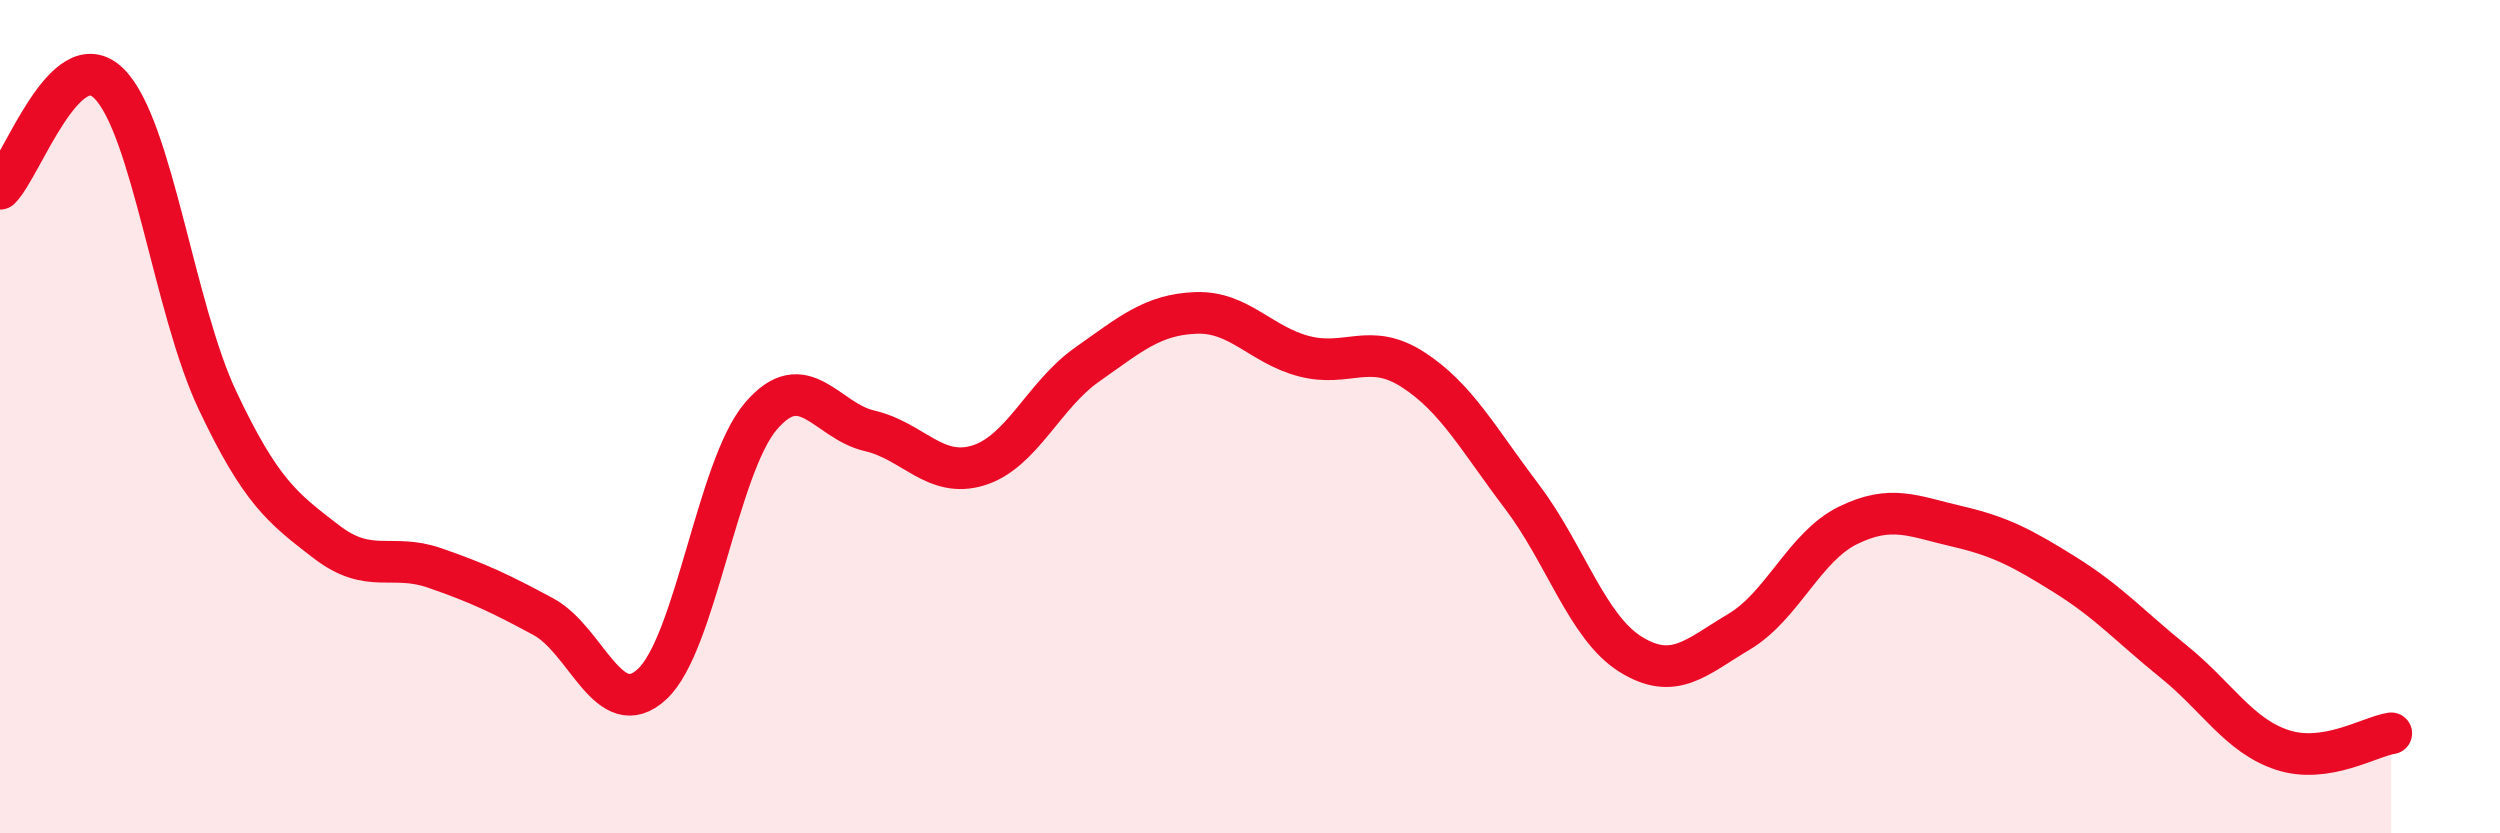
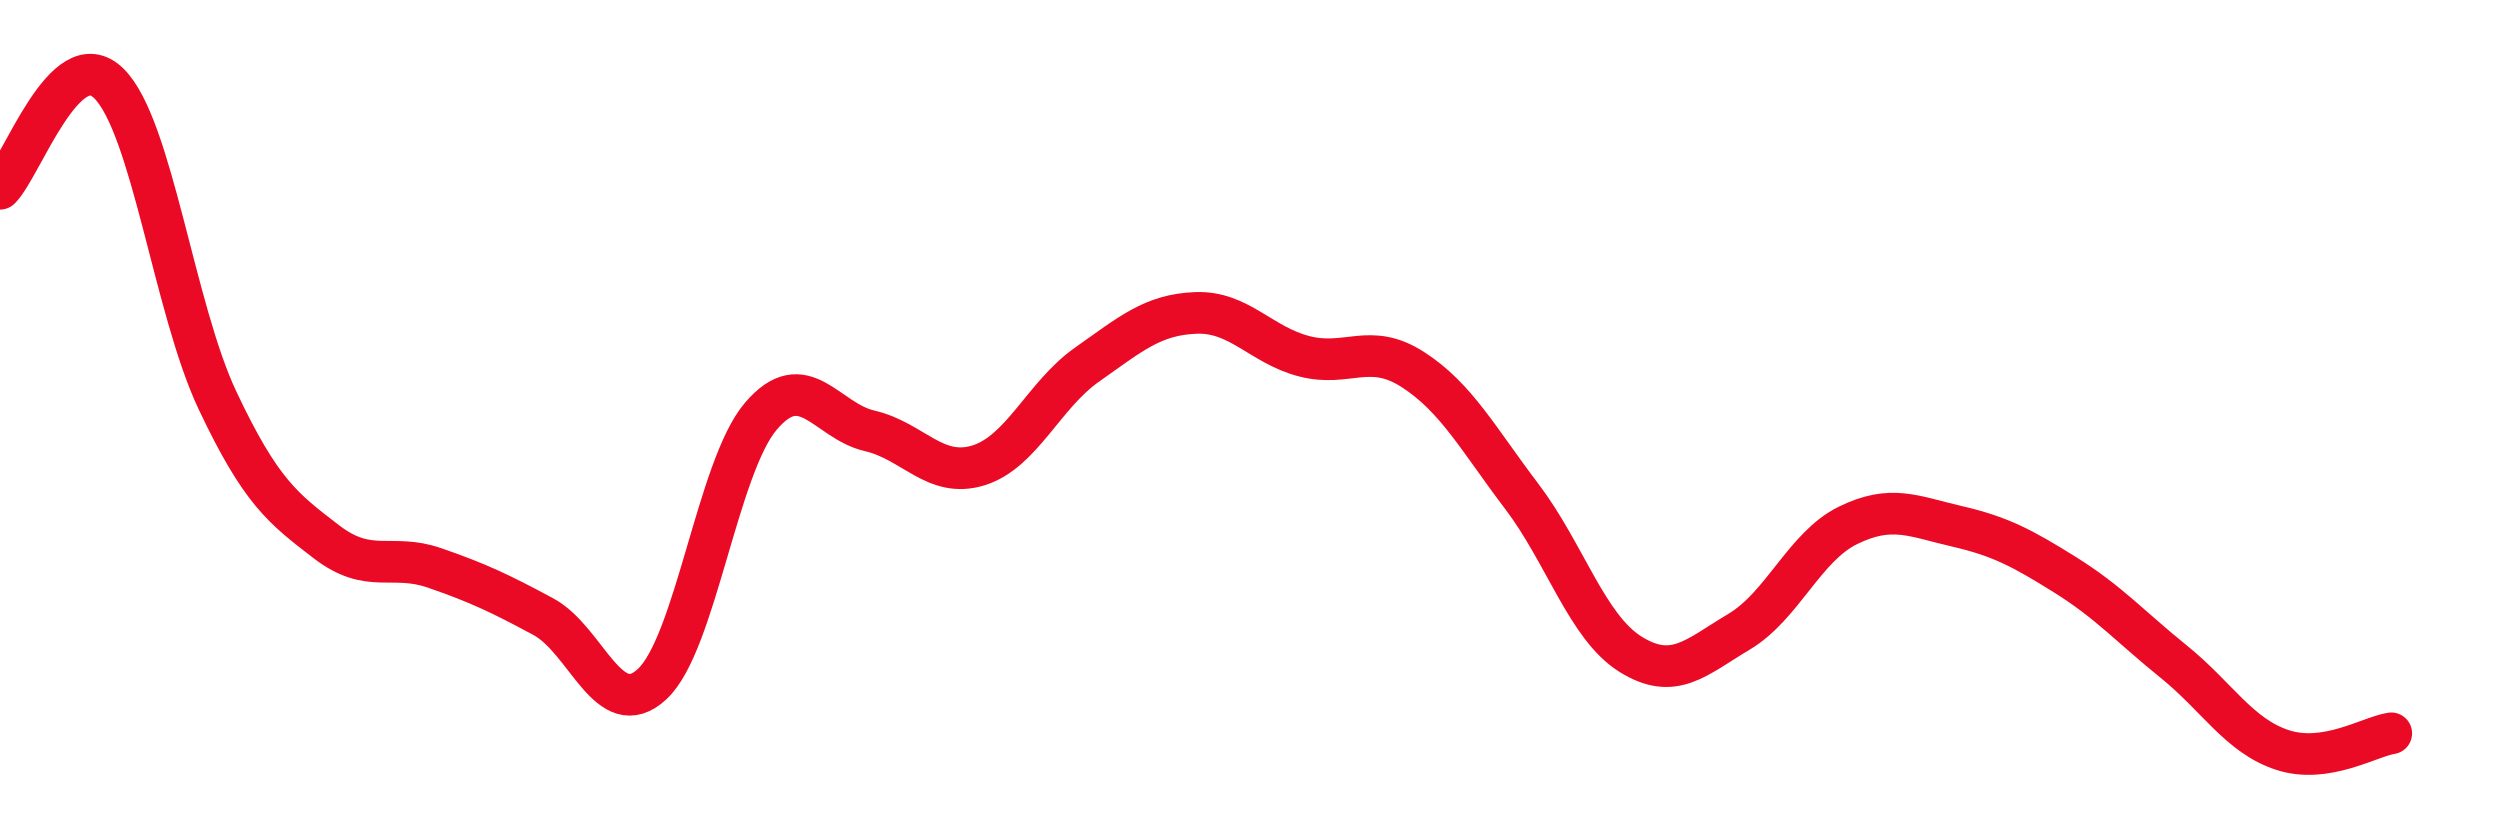
<svg xmlns="http://www.w3.org/2000/svg" width="60" height="20" viewBox="0 0 60 20">
-   <path d="M 0,4.53 C 0.52,4.02 1.57,0.98 2.61,2 C 3.65,3.02 4.18,7.41 5.22,9.61 C 6.26,11.81 6.79,12.2 7.83,13 C 8.87,13.8 9.39,13.27 10.43,13.63 C 11.47,13.99 12,14.24 13.04,14.8 C 14.08,15.36 14.61,17.38 15.65,16.42 C 16.69,15.46 17.22,11.21 18.26,9.99 C 19.3,8.77 19.83,10.1 20.87,10.34 C 21.91,10.58 22.44,11.49 23.48,11.17 C 24.52,10.85 25.05,9.48 26.09,8.75 C 27.13,8.02 27.66,7.55 28.7,7.51 C 29.74,7.47 30.26,8.28 31.3,8.55 C 32.34,8.82 32.87,8.2 33.91,8.87 C 34.95,9.54 35.48,10.54 36.52,11.91 C 37.56,13.28 38.09,15.05 39.13,15.7 C 40.17,16.35 40.7,15.78 41.74,15.16 C 42.78,14.54 43.31,13.12 44.35,12.61 C 45.39,12.1 45.92,12.39 46.96,12.63 C 48,12.87 48.53,13.15 49.57,13.8 C 50.61,14.45 51.13,15.04 52.17,15.88 C 53.21,16.72 53.74,17.66 54.78,18 C 55.82,18.34 56.87,17.68 57.39,17.6L57.39 20L0 20Z" fill="#EB0A25" opacity="0.1" stroke-linecap="round" stroke-linejoin="round" />
  <path d="M 0,4.53 C 0.52,4.02 1.57,0.98 2.61,2 C 3.65,3.02 4.18,7.41 5.22,9.61 C 6.26,11.81 6.79,12.2 7.83,13 C 8.87,13.8 9.39,13.27 10.43,13.63 C 11.47,13.99 12,14.24 13.04,14.8 C 14.08,15.36 14.61,17.38 15.65,16.42 C 16.69,15.46 17.22,11.21 18.26,9.99 C 19.3,8.77 19.83,10.1 20.87,10.34 C 21.91,10.58 22.44,11.49 23.48,11.17 C 24.52,10.85 25.05,9.48 26.09,8.75 C 27.13,8.02 27.66,7.55 28.7,7.51 C 29.74,7.47 30.26,8.28 31.3,8.55 C 32.34,8.82 32.87,8.2 33.91,8.87 C 34.95,9.54 35.48,10.54 36.52,11.91 C 37.56,13.28 38.09,15.05 39.13,15.7 C 40.17,16.35 40.7,15.78 41.74,15.16 C 42.78,14.54 43.31,13.12 44.35,12.61 C 45.39,12.1 45.92,12.39 46.96,12.63 C 48,12.87 48.53,13.15 49.57,13.8 C 50.61,14.45 51.13,15.04 52.17,15.88 C 53.21,16.72 53.74,17.66 54.78,18 C 55.82,18.34 56.87,17.68 57.39,17.6" stroke="#EB0A25" stroke-width="1" fill="none" stroke-linecap="round" stroke-linejoin="round" />
</svg>